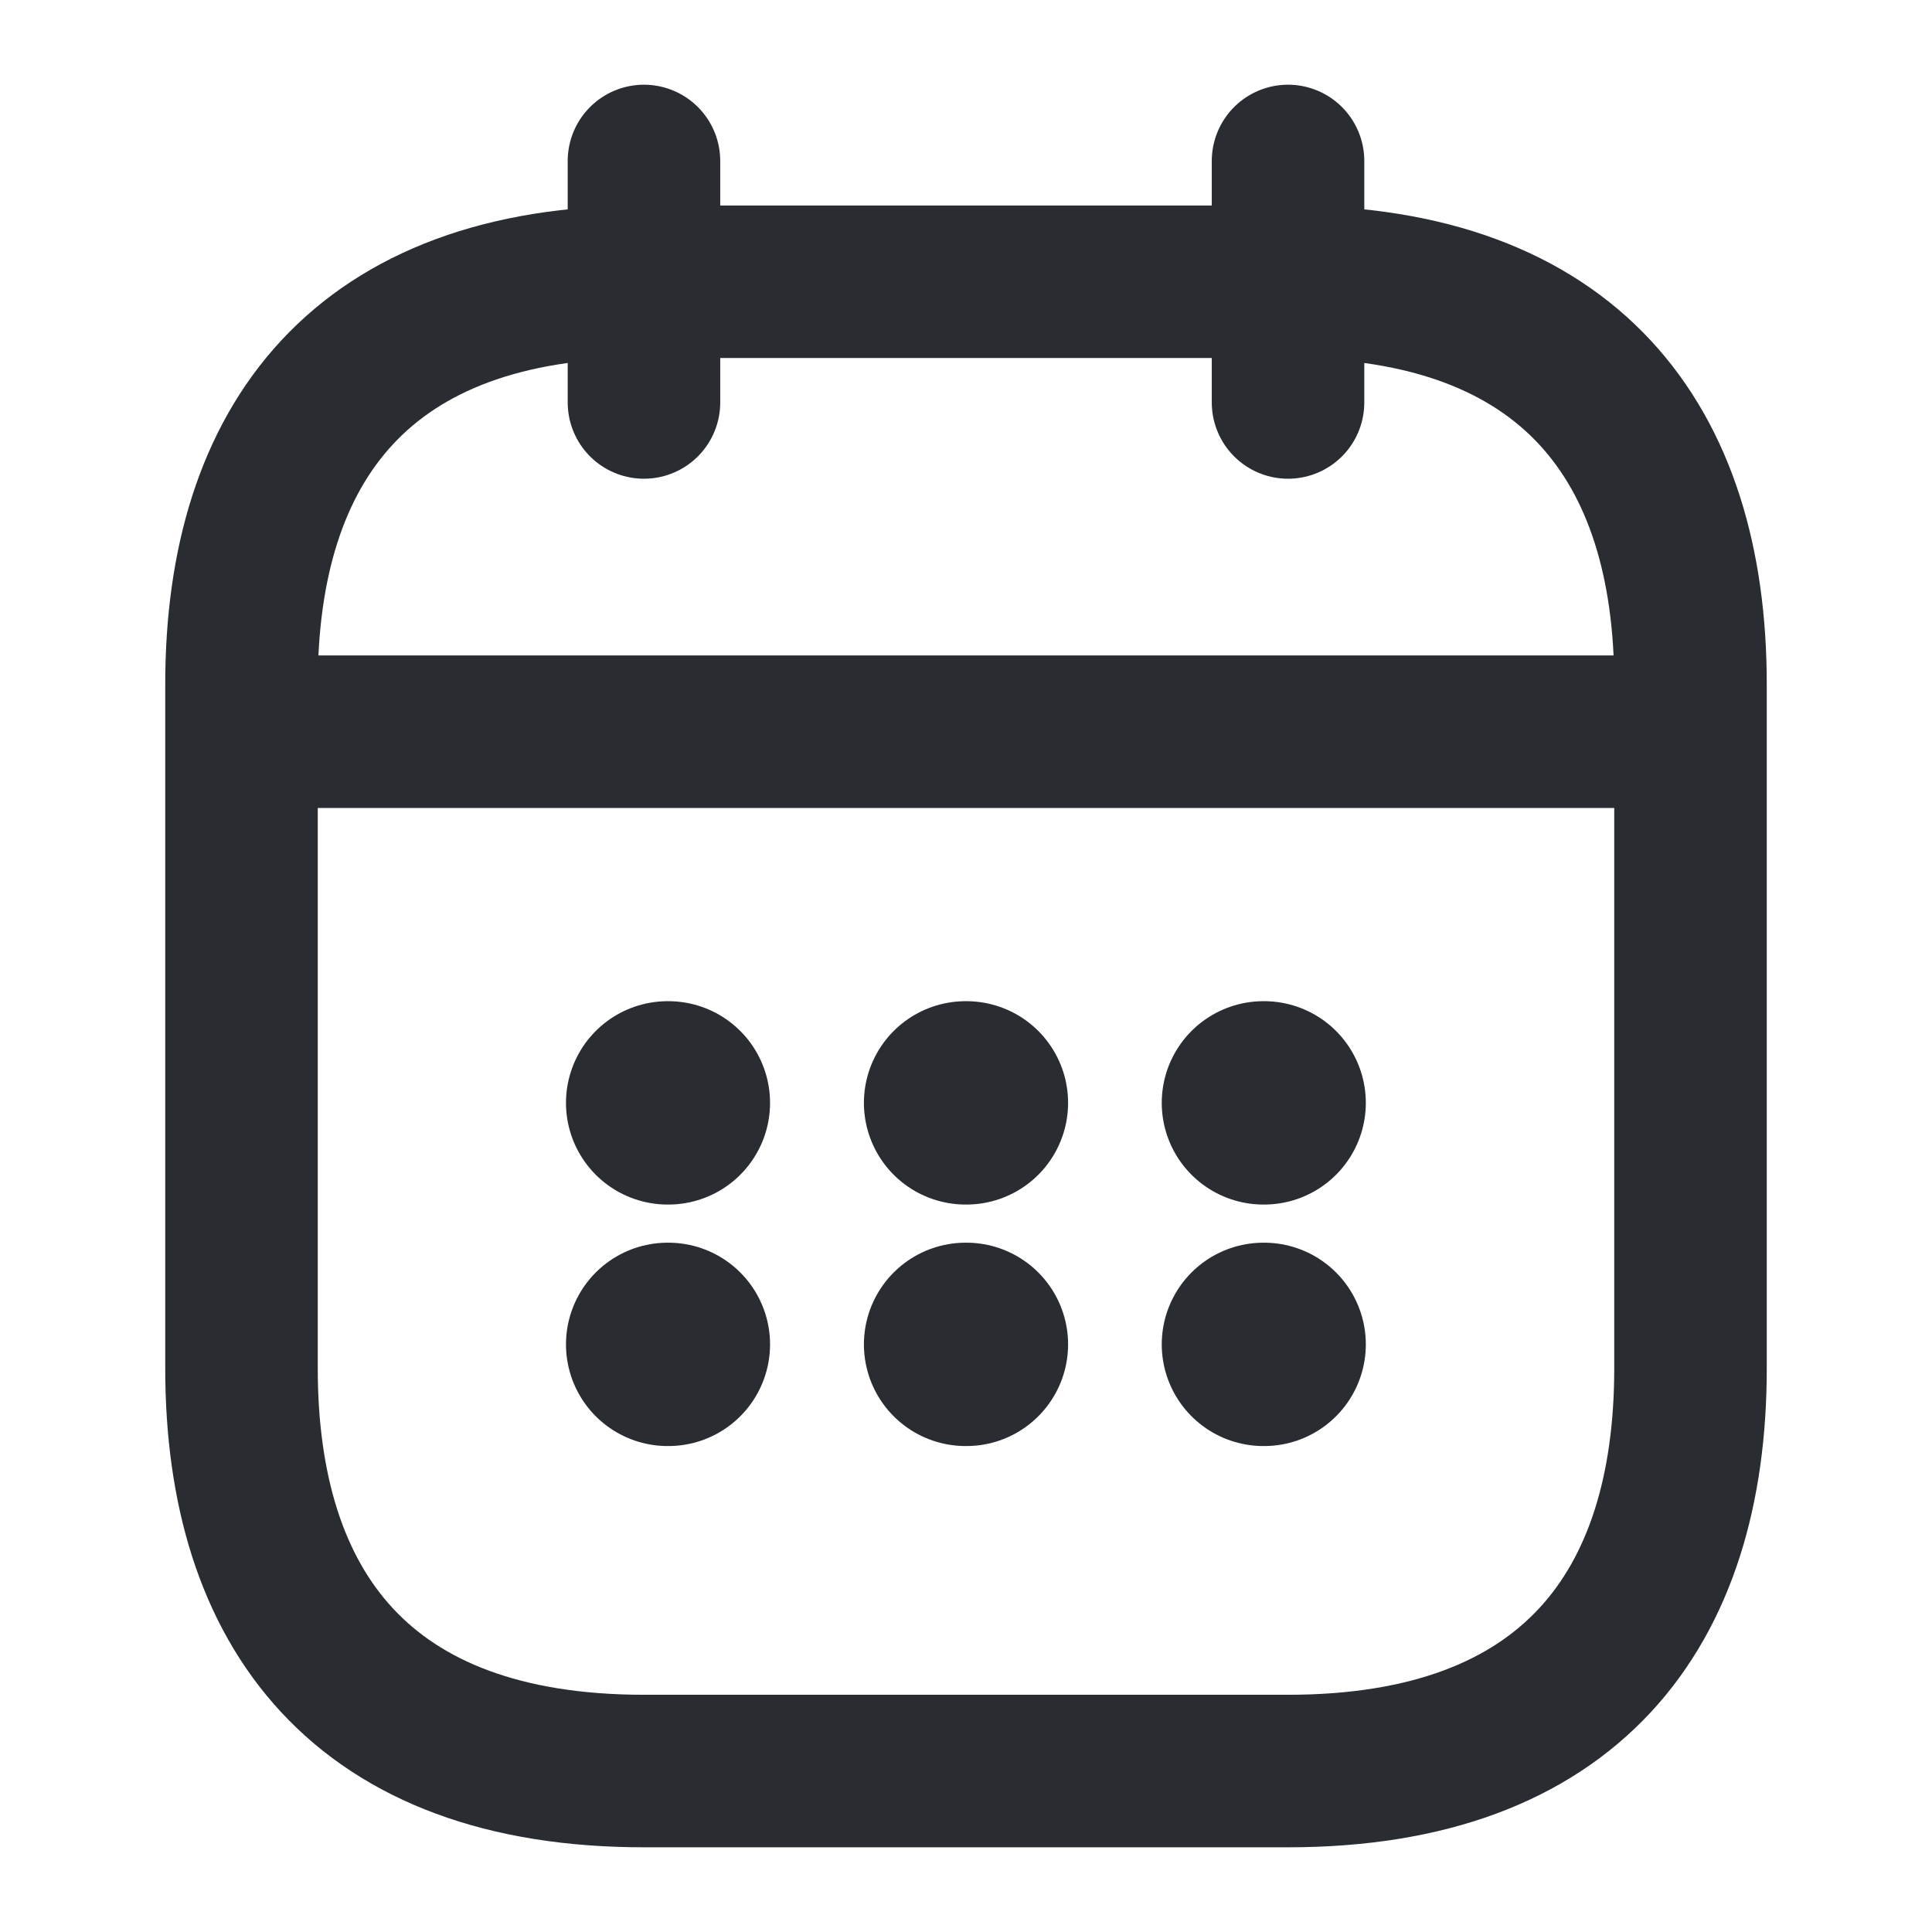
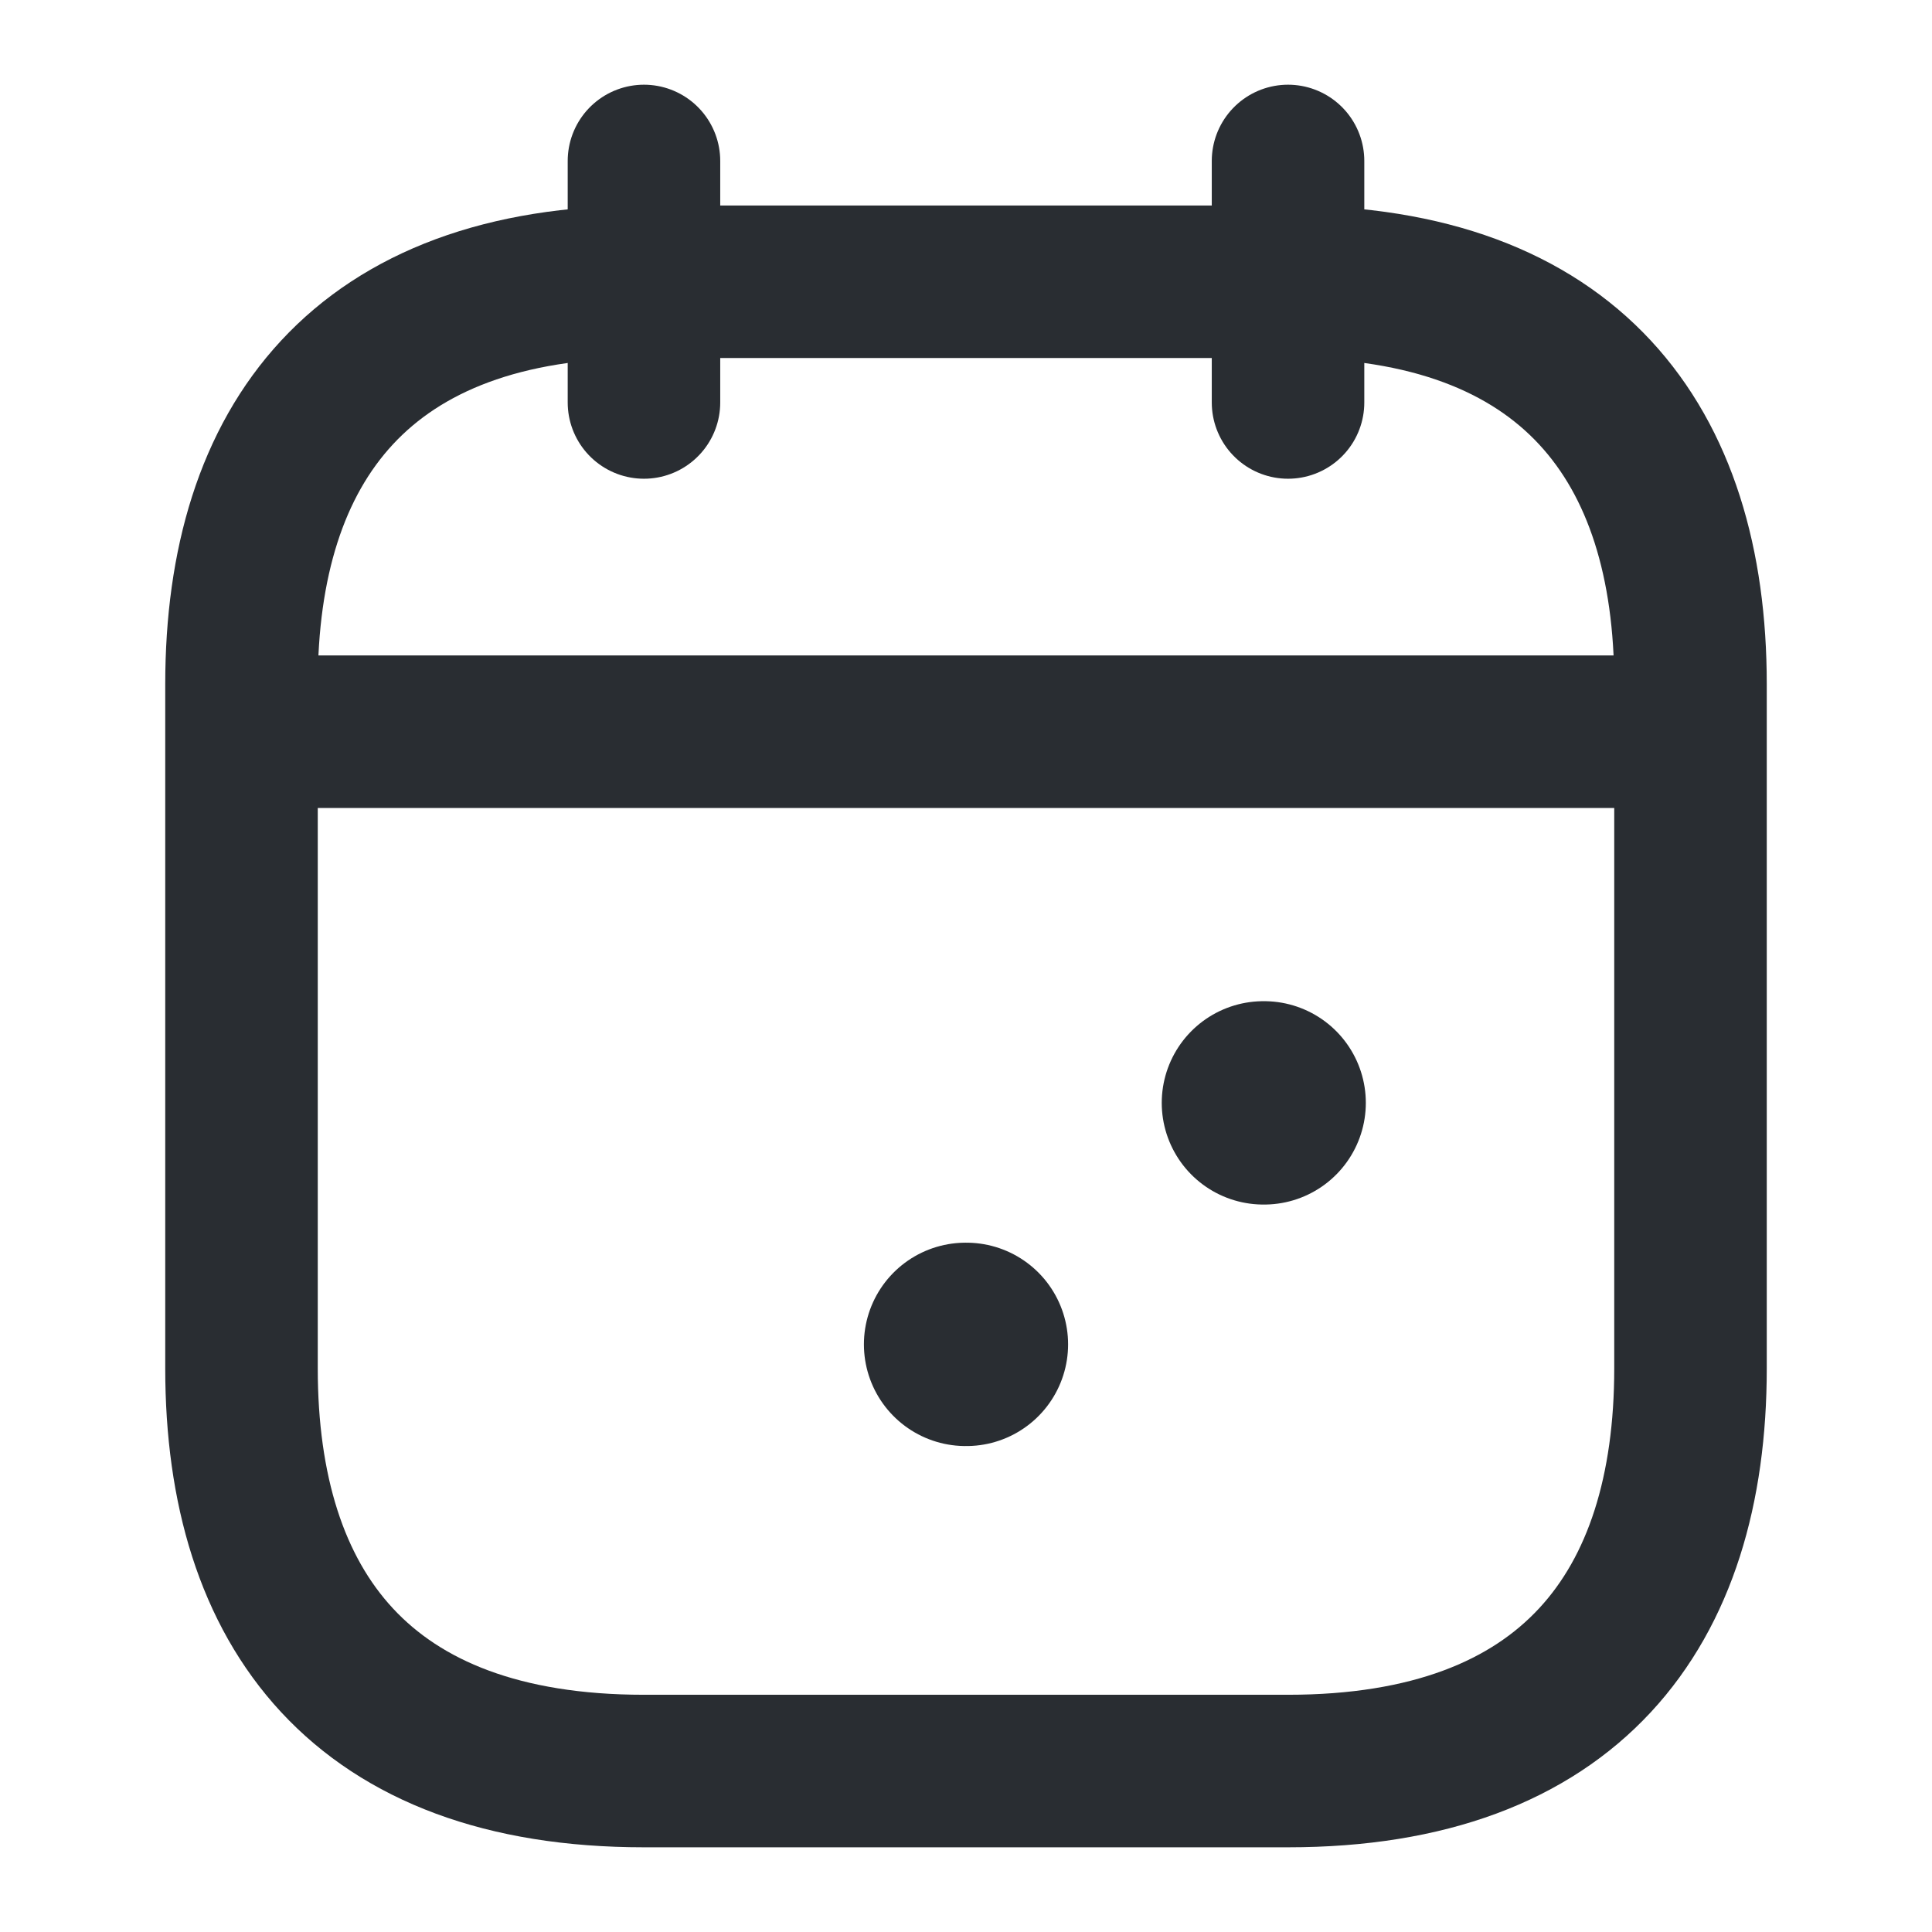
<svg xmlns="http://www.w3.org/2000/svg" width="19" height="19" viewBox="0 0 19 19" fill="none">
  <path d="M6.333 1.583V3.958" stroke="#292D32" stroke-width="1.5" stroke-miterlimit="10" stroke-linecap="round" stroke-linejoin="round" />
  <path d="M12.667 1.583V3.958" stroke="#292D32" stroke-width="1.5" stroke-miterlimit="10" stroke-linecap="round" stroke-linejoin="round" />
  <path d="M2.771 7.196H16.229" stroke="#292D32" stroke-width="1.5" stroke-miterlimit="10" stroke-linecap="round" stroke-linejoin="round" />
  <path d="M16.625 6.729V13.458C16.625 15.833 15.438 17.417 12.667 17.417H6.333C3.562 17.417 2.375 15.833 2.375 13.458V6.729C2.375 4.354 3.562 2.771 6.333 2.771H12.667C15.438 2.771 16.625 4.354 16.625 6.729Z" stroke="#292D32" stroke-width="1.5" stroke-miterlimit="10" stroke-linecap="round" stroke-linejoin="round" />
  <path d="M12.425 10.846H12.432" stroke="#292D32" stroke-width="2" stroke-linecap="round" stroke-linejoin="round" />
-   <path d="M12.425 13.221H12.432" stroke="#292D32" stroke-width="2" stroke-linecap="round" stroke-linejoin="round" />
-   <path d="M9.496 10.846H9.504" stroke="#292D32" stroke-width="2" stroke-linecap="round" stroke-linejoin="round" />
  <path d="M9.496 13.221H9.504" stroke="#292D32" stroke-width="2" stroke-linecap="round" stroke-linejoin="round" />
-   <path d="M6.566 10.846H6.573" stroke="#292D32" stroke-width="2" stroke-linecap="round" stroke-linejoin="round" />
-   <path d="M6.566 13.221H6.573" stroke="#292D32" stroke-width="2" stroke-linecap="round" stroke-linejoin="round" />
</svg>